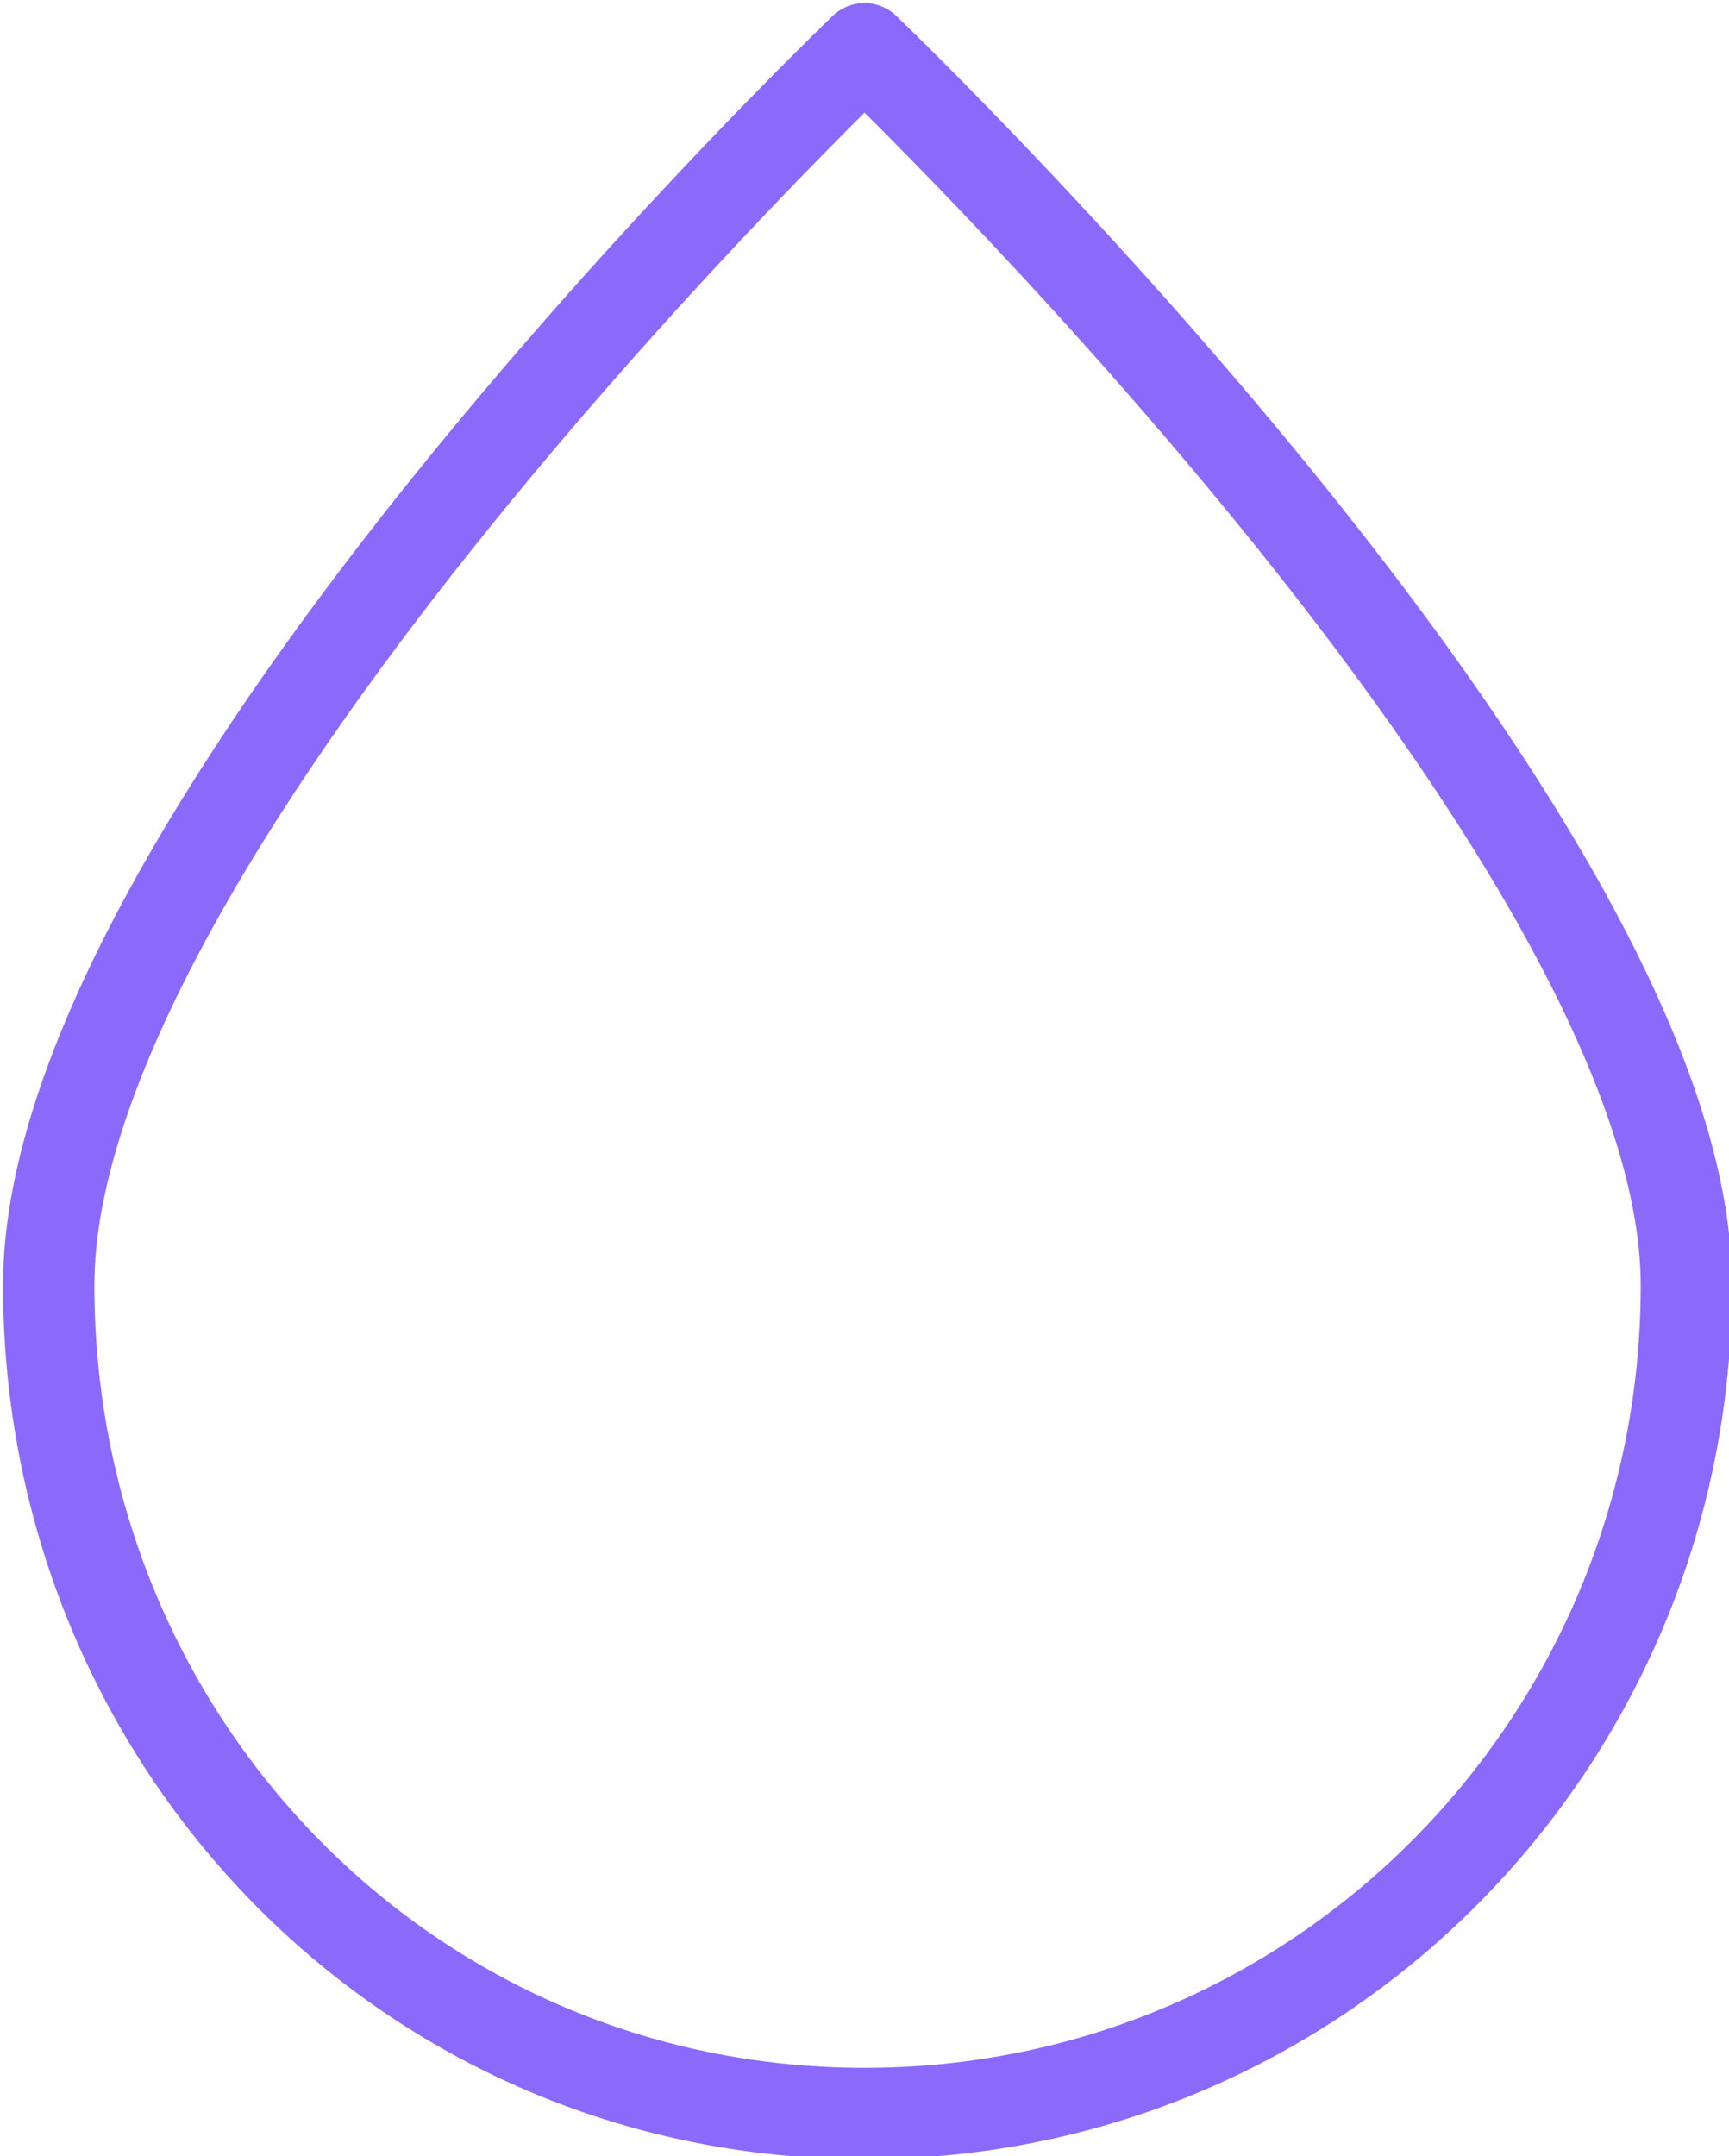
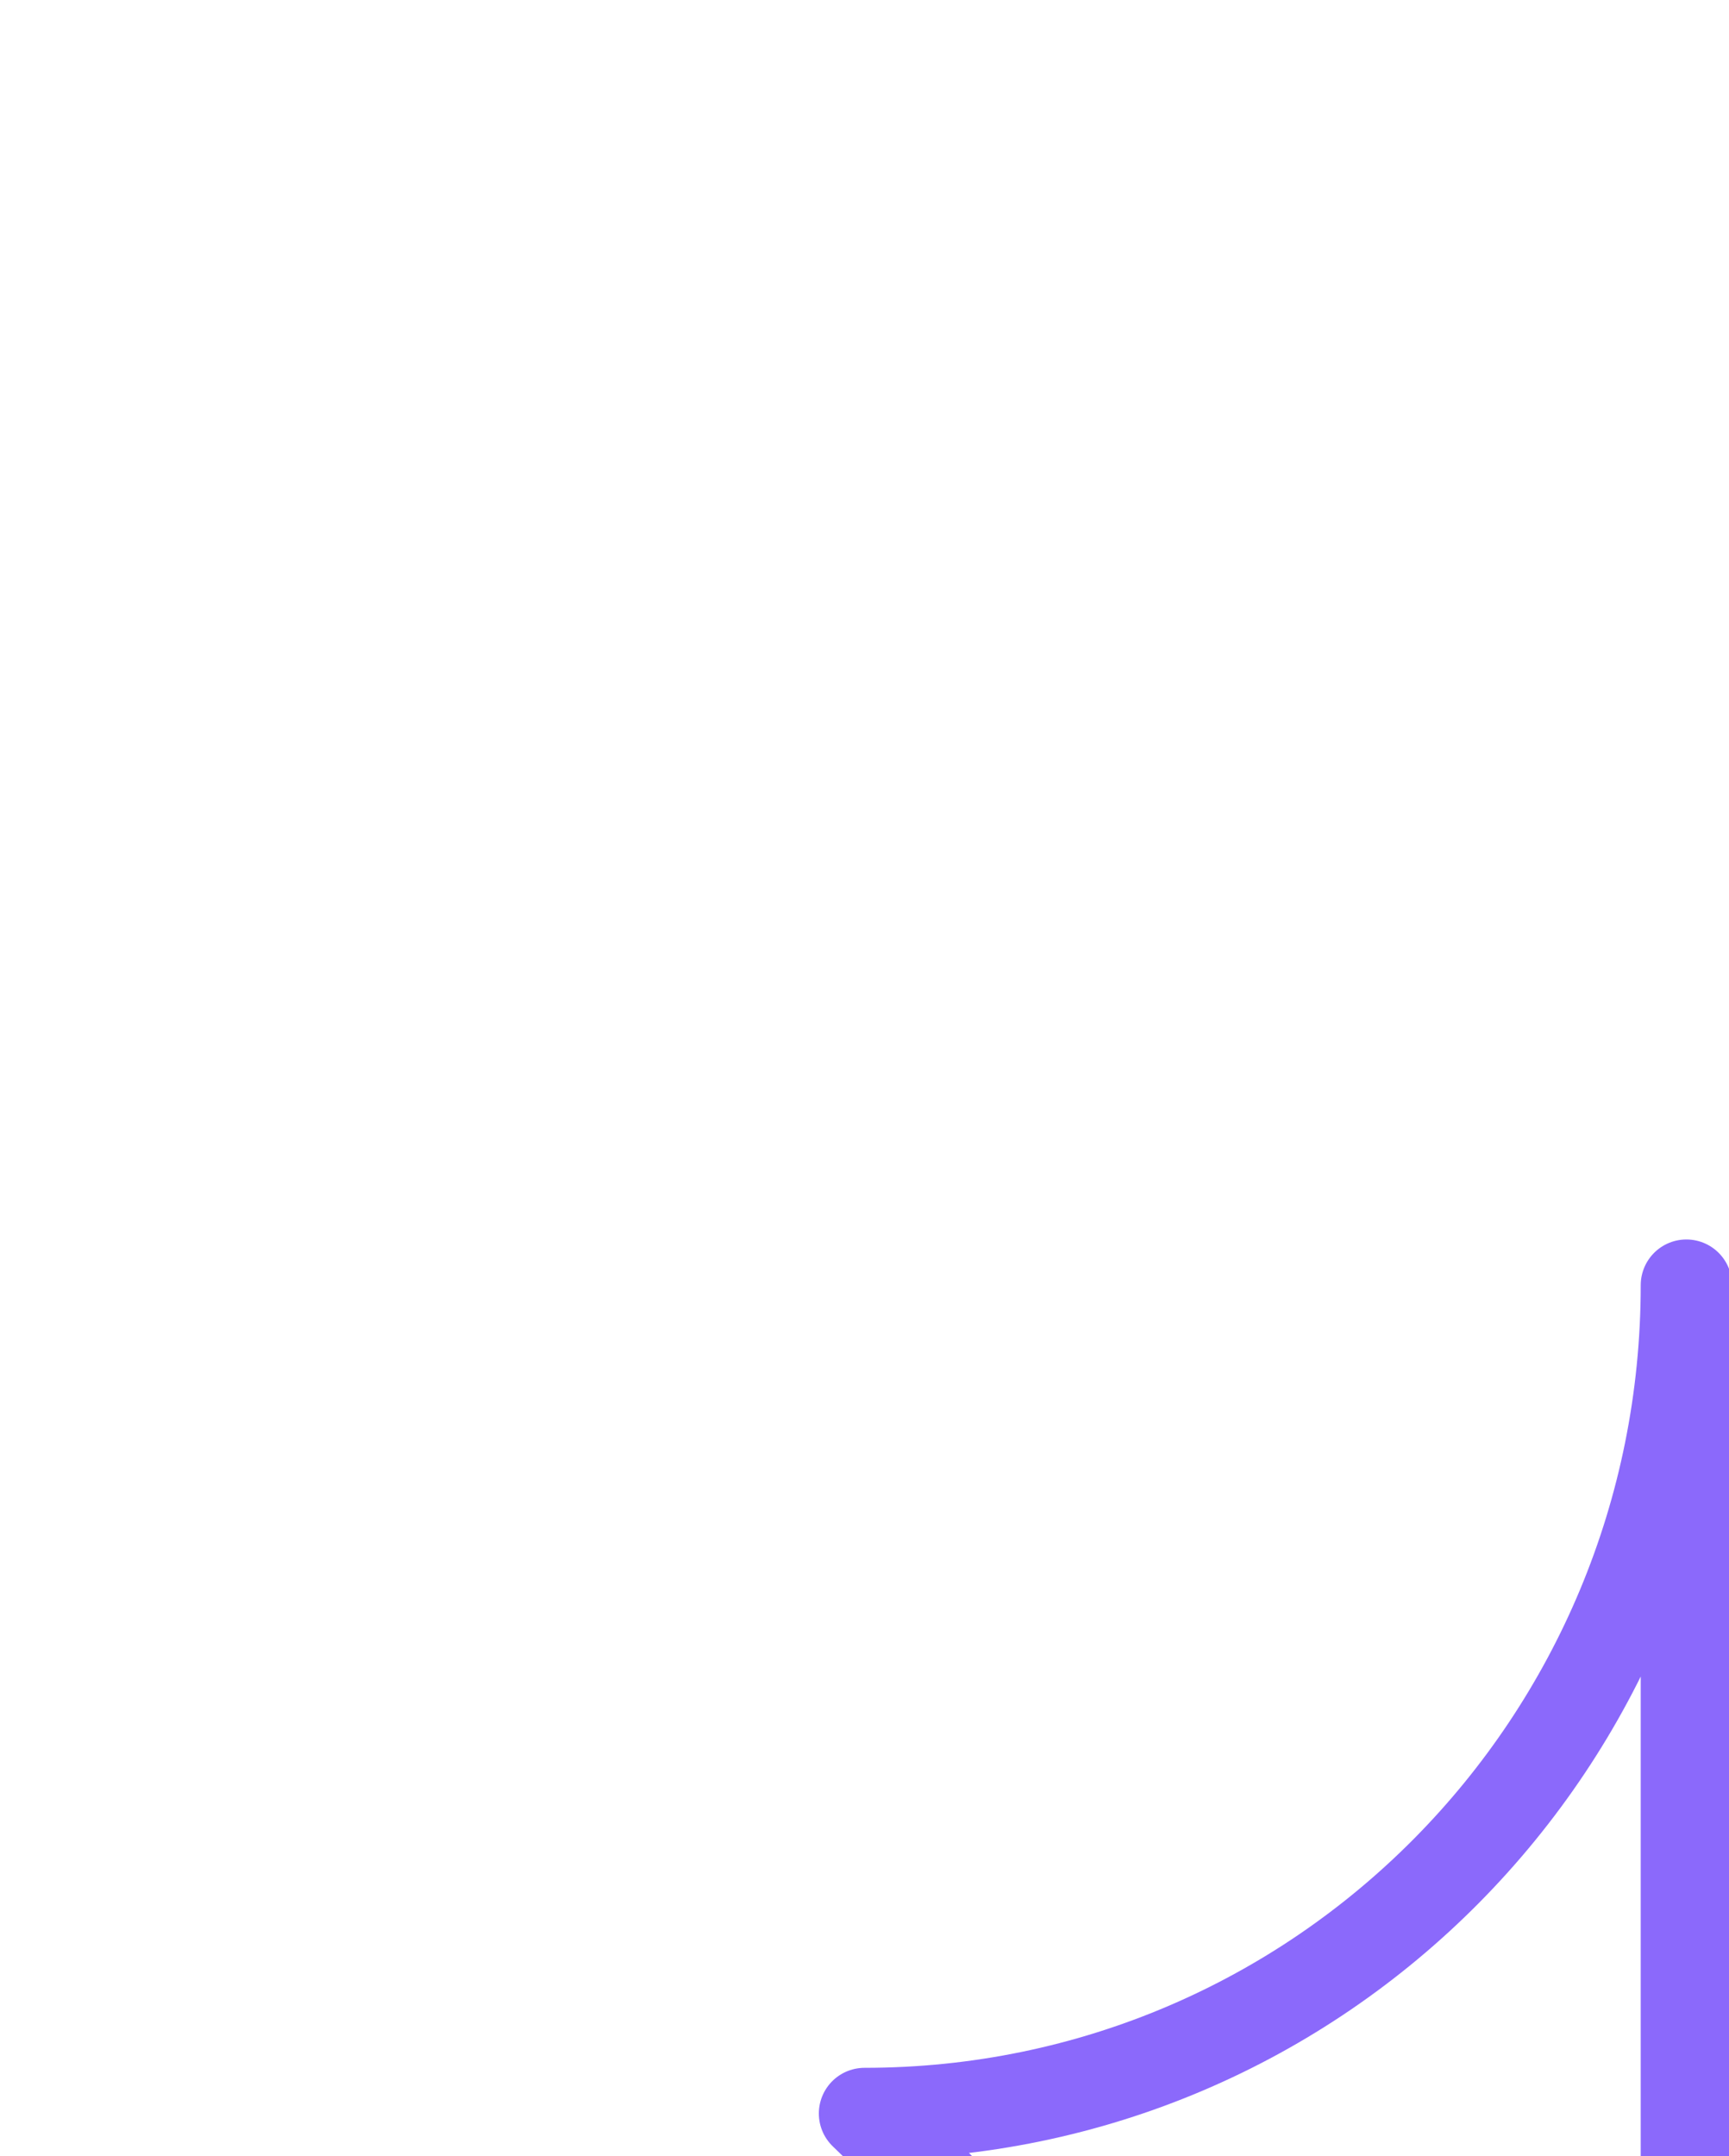
<svg xmlns="http://www.w3.org/2000/svg" id="Layer_1" version="1.1" viewBox="0 0 28.4 35.4">
-   <path d="M27.7,21.1c0,7.5-6,13.6-13.5,13.6S.8,28.6.8,21.1,14.2.8,14.2.8c0,0,13.5,12.9,13.5,20.3Z" style="fill: none; stroke: #8b69fb; stroke-linejoin: round; stroke-width: 1.5px;" />
+   <path d="M27.7,21.1c0,7.5-6,13.6-13.5,13.6c0,0,13.5,12.9,13.5,20.3Z" style="fill: none; stroke: #8b69fb; stroke-linejoin: round; stroke-width: 1.5px;" />
</svg>